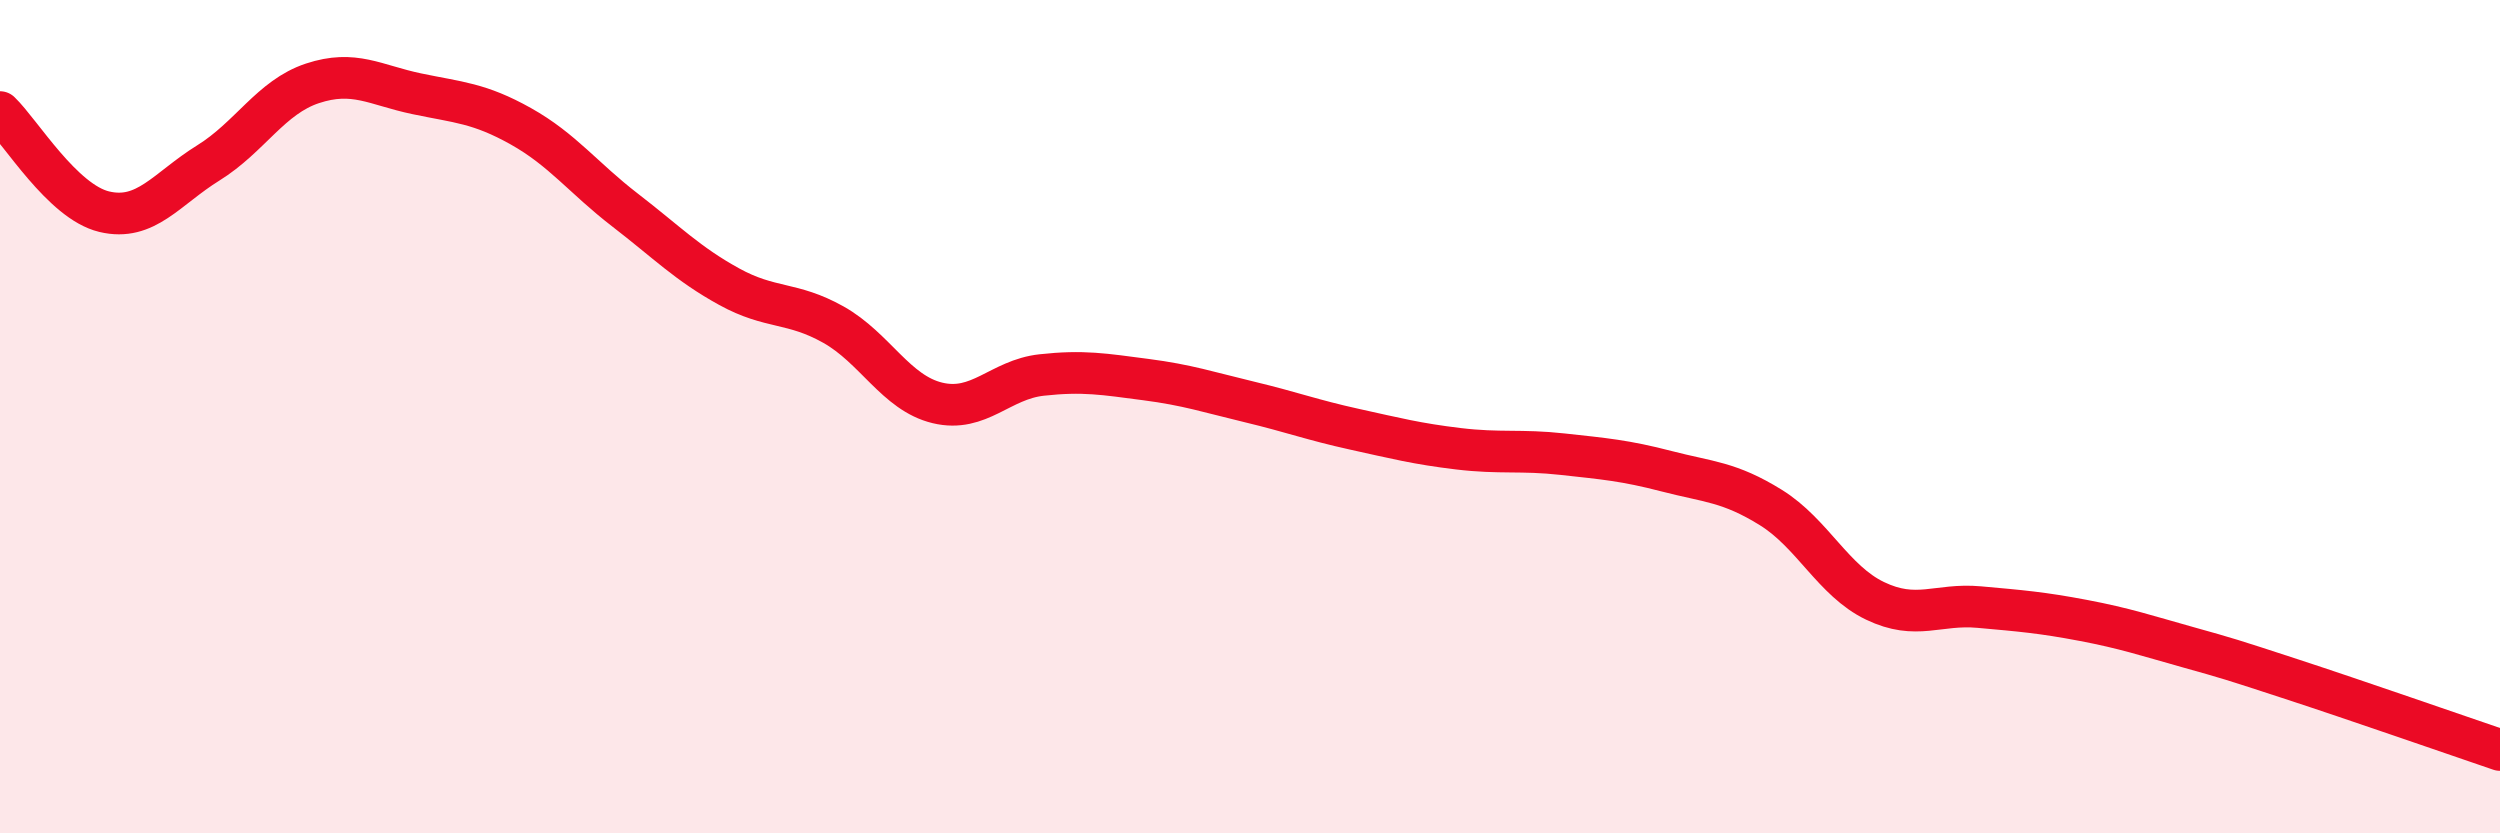
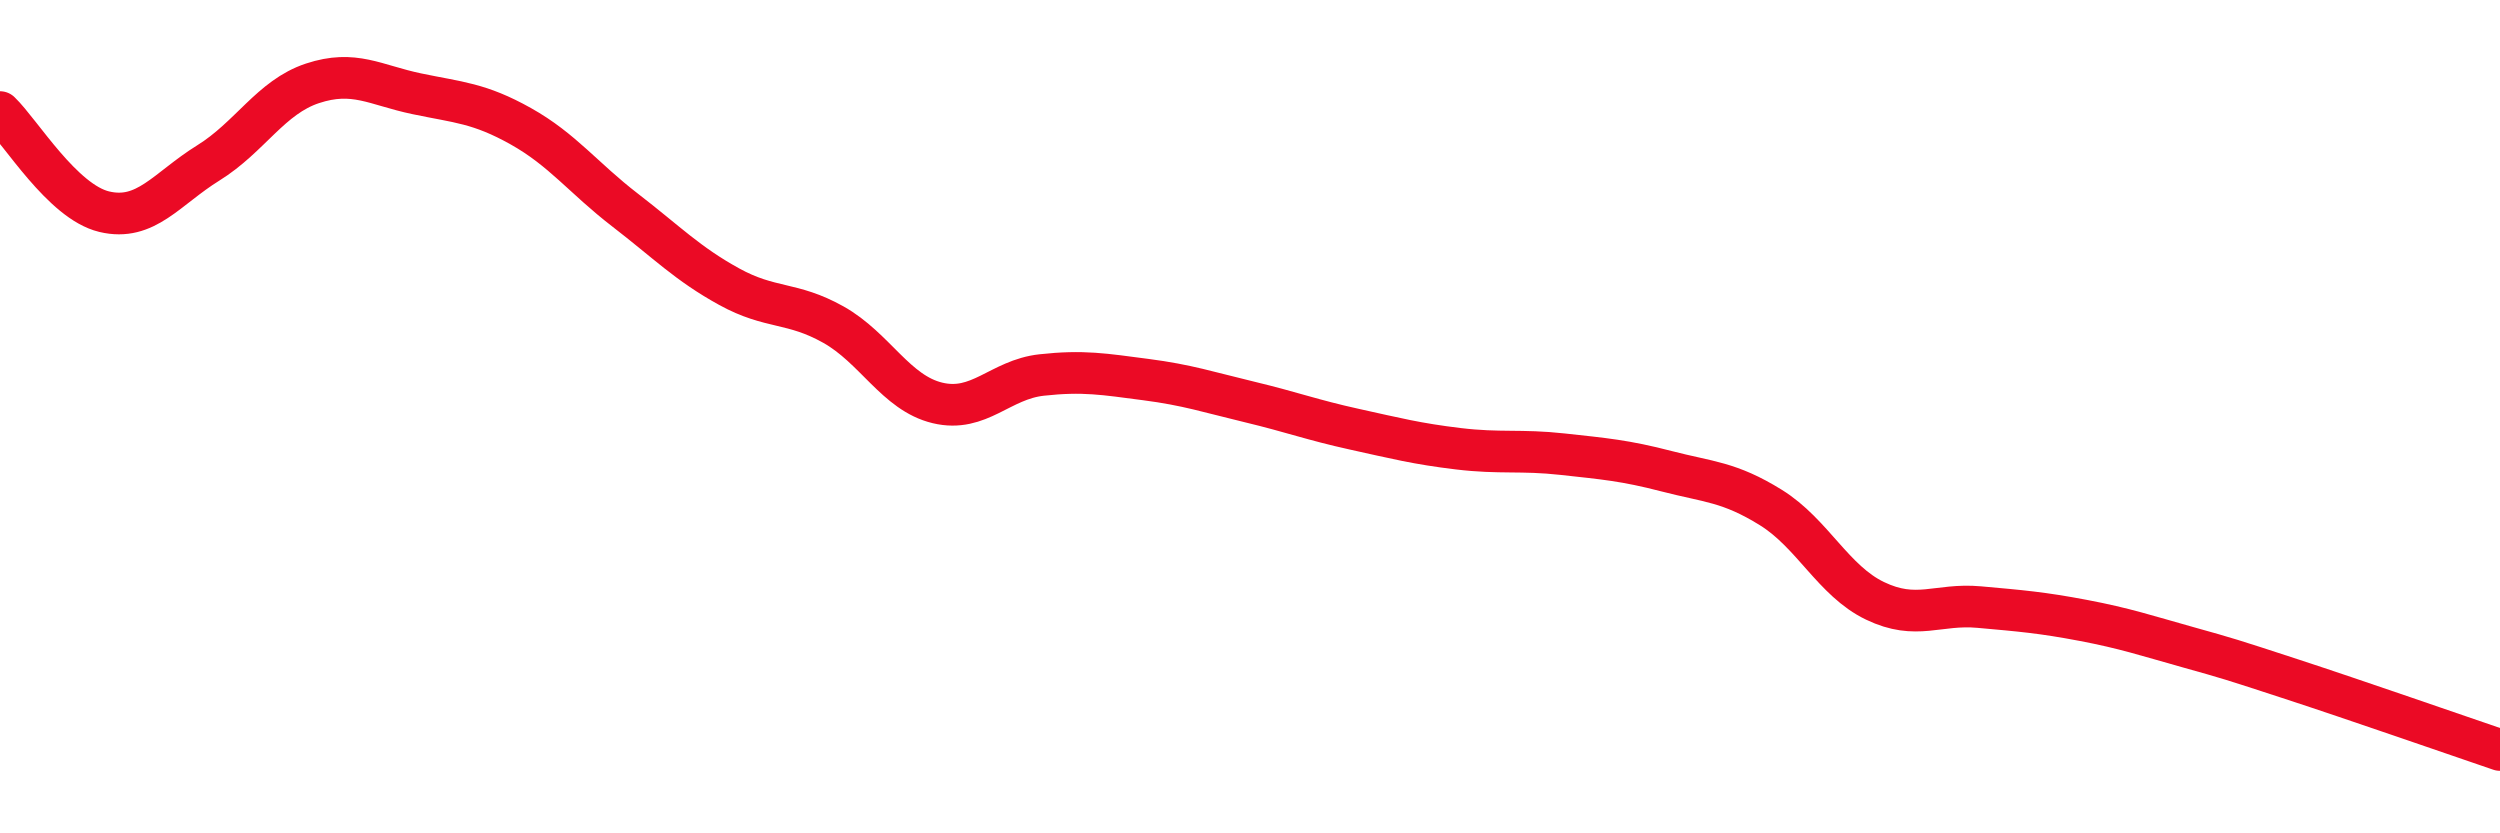
<svg xmlns="http://www.w3.org/2000/svg" width="60" height="20" viewBox="0 0 60 20">
-   <path d="M 0,2.69 C 0.5,3.17 1.5,4.84 2.5,5.08 C 3.5,5.32 4,4.53 5,3.91 C 6,3.29 6.5,2.33 7.5,2 C 8.5,1.67 9,2.04 10,2.25 C 11,2.46 11.5,2.47 12.5,3.03 C 13.5,3.59 14,4.27 15,5.04 C 16,5.81 16.5,6.33 17.5,6.88 C 18.5,7.43 19,7.23 20,7.79 C 21,8.35 21.5,9.43 22.5,9.67 C 23.5,9.91 24,9.11 25,9 C 26,8.89 26.5,8.98 27.5,9.11 C 28.5,9.24 29,9.41 30,9.65 C 31,9.89 31.5,10.08 32.5,10.3 C 33.5,10.52 34,10.65 35,10.77 C 36,10.89 36.5,10.79 37.5,10.9 C 38.5,11.01 39,11.05 40,11.31 C 41,11.57 41.5,11.56 42.5,12.18 C 43.5,12.8 44,13.94 45,14.42 C 46,14.9 46.5,14.48 47.5,14.57 C 48.5,14.66 49,14.7 50,14.89 C 51,15.08 51.5,15.25 52.5,15.53 C 53.5,15.81 53.5,15.81 55,16.3 C 56.5,16.79 59,17.66 60,18L60 20L0 20Z" fill="#EB0A25" opacity="0.1" stroke-linecap="round" stroke-linejoin="round" />
  <path d="M 0,2.69 C 0.5,3.17 1.5,4.84 2.5,5.08 C 3.5,5.32 4,4.53 5,3.91 C 6,3.29 6.5,2.33 7.5,2 C 8.5,1.67 9,2.04 10,2.25 C 11,2.46 11.5,2.47 12.5,3.03 C 13.5,3.59 14,4.27 15,5.04 C 16,5.81 16.5,6.33 17.5,6.88 C 18.5,7.43 19,7.23 20,7.79 C 21,8.35 21.5,9.43 22.5,9.67 C 23.5,9.91 24,9.11 25,9 C 26,8.89 26.5,8.98 27.5,9.11 C 28.5,9.24 29,9.41 30,9.65 C 31,9.89 31.5,10.08 32.5,10.3 C 33.5,10.52 34,10.65 35,10.77 C 36,10.89 36.5,10.79 37.5,10.9 C 38.5,11.01 39,11.05 40,11.31 C 41,11.57 41.5,11.56 42.5,12.18 C 43.5,12.8 44,13.94 45,14.42 C 46,14.9 46.5,14.48 47.5,14.57 C 48.5,14.66 49,14.7 50,14.89 C 51,15.08 51.5,15.25 52.5,15.53 C 53.5,15.81 53.5,15.81 55,16.3 C 56.5,16.79 59,17.66 60,18" stroke="#EB0A25" stroke-width="1" fill="none" stroke-linecap="round" stroke-linejoin="round" />
</svg>